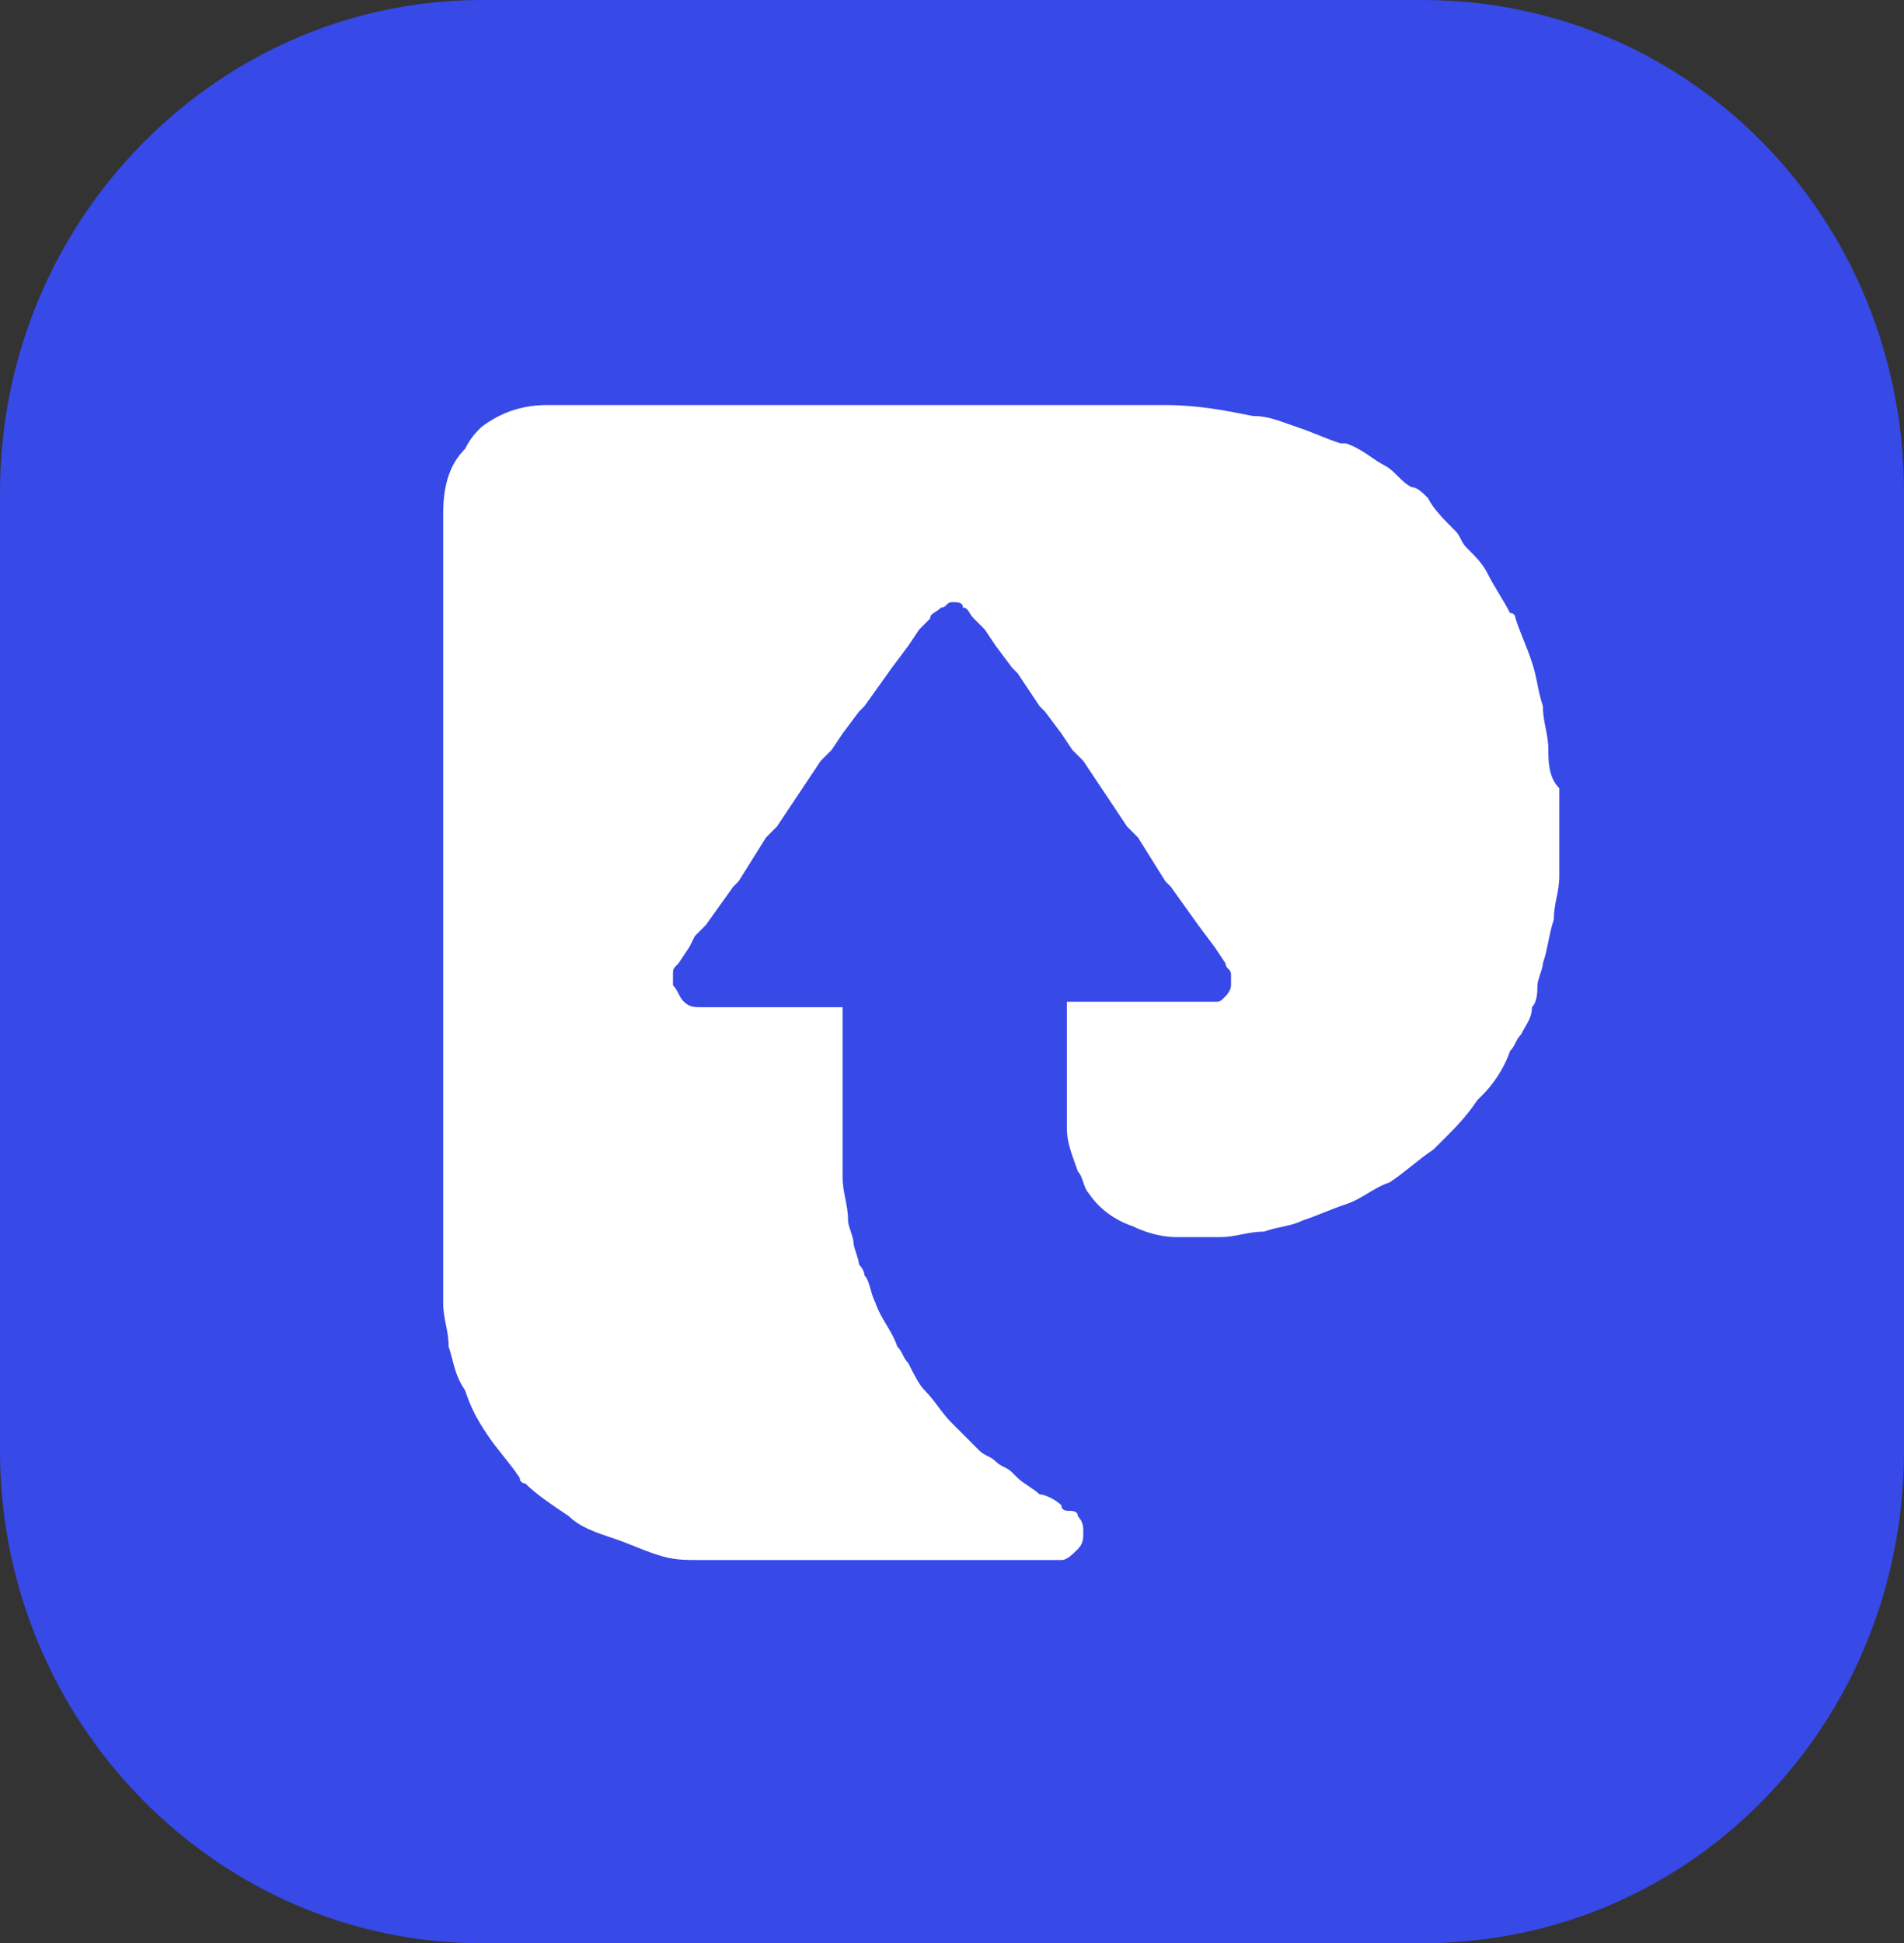
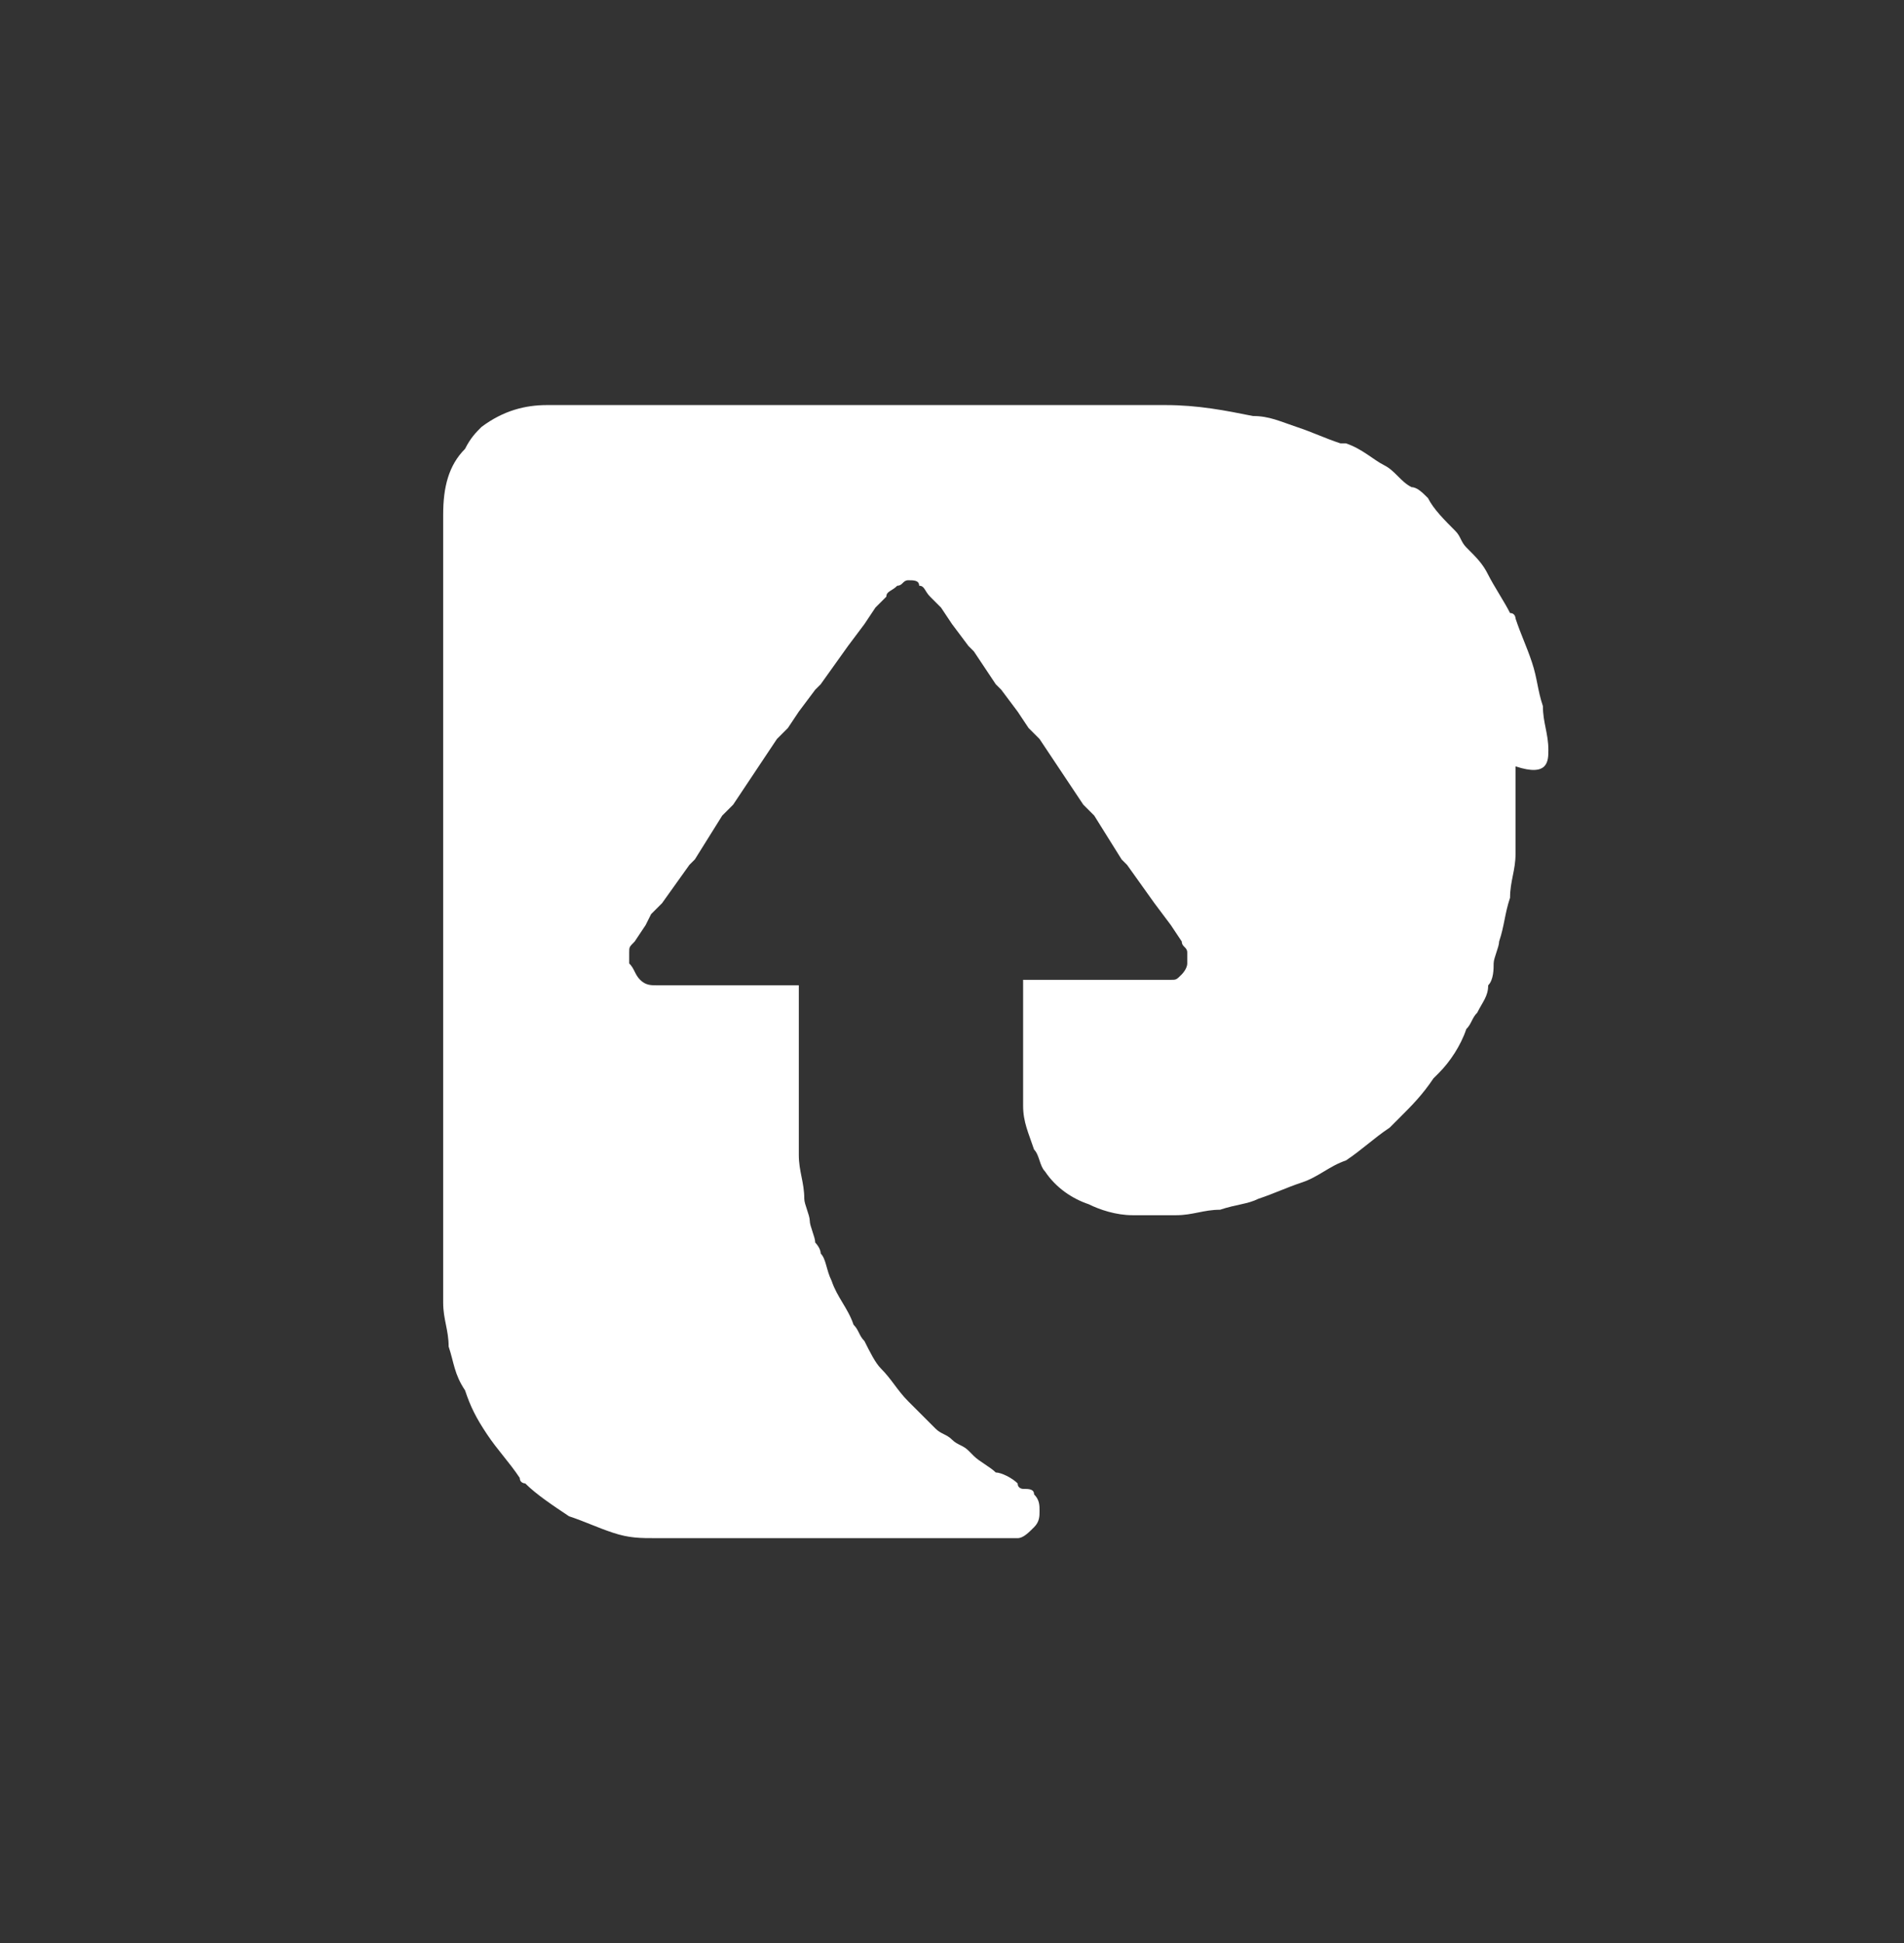
<svg xmlns="http://www.w3.org/2000/svg" version="1.1" id="Layer_1" x="0px" y="0px" viewBox="0 0 34.8 35.5" style="enable-background:new 0 0 34.8 35.5;" xml:space="preserve">
  <rect x="0" y="0" width="34.8" height="35.5" fill="#333333" stroke="none" />
  <style type="text/css">
	.st0{fill:#3749E7;}
	.st1{fill:#FFFFFF;}
</style>
-   <path class="st0" d="M26,0H8.8C4,0,0,4,0,9v17.5c0,5,4,9,8.8,9H26c4.9,0,8.8-4,8.8-9V9C34.8,4,30.9,0,26,0z" />
-   <path class="st1" d="M28.3,13.7c0-0.3-0.1-0.5-0.1-0.8c-0.1-0.3-0.1-0.5-0.2-0.8c-0.1-0.3-0.2-0.5-0.3-0.8c0,0,0-0.1-0.1-0.1  c-0.1-0.2-0.3-0.5-0.4-0.7c-0.1-0.2-0.2-0.3-0.4-0.5c-0.1-0.1-0.1-0.2-0.2-0.3c-0.2-0.2-0.4-0.4-0.5-0.6c-0.1-0.1-0.2-0.2-0.3-0.2  c-0.2-0.1-0.3-0.3-0.5-0.4c-0.2-0.1-0.4-0.3-0.7-0.4c0,0-0.1,0-0.1,0c-0.3-0.1-0.5-0.2-0.8-0.3c-0.3-0.1-0.5-0.2-0.8-0.2  c-0.5-0.1-1-0.2-1.6-0.2H10c-0.4,0-0.8,0.1-1.2,0.4C8.7,7.9,8.6,8,8.5,8.2C8.2,8.5,8.1,8.9,8.1,9.4v14c0,0.1,0,0.3,0,0.4  c0,0.3,0.1,0.5,0.1,0.8c0.1,0.3,0.1,0.5,0.3,0.8c0.1,0.3,0.2,0.5,0.4,0.8c0,0,0,0,0,0c0.2,0.3,0.4,0.5,0.6,0.8  c0,0.1,0.1,0.1,0.1,0.1l0,0c0.2,0.2,0.5,0.4,0.8,0.6c0,0,0,0,0,0c0.2,0.2,0.5,0.3,0.8,0.4c0.3,0.1,0.5,0.2,0.8,0.3  c0.3,0.1,0.5,0.1,0.8,0.1h0v0h6.6v0c0.1,0,0.2-0.1,0.3-0.2c0.1-0.1,0.1-0.2,0.1-0.3c0-0.1,0-0.2-0.1-0.3c0-0.1-0.1-0.1-0.2-0.1  c0,0-0.1,0-0.1-0.1c-0.1-0.1-0.3-0.2-0.4-0.2c-0.1-0.1-0.3-0.2-0.4-0.3c0,0-0.1-0.1-0.1-0.1c-0.1-0.1-0.2-0.1-0.3-0.2  c-0.1-0.1-0.2-0.1-0.3-0.2c-0.1-0.1-0.2-0.2-0.3-0.3c0,0-0.1-0.1-0.1-0.1c0,0,0,0-0.1-0.1c-0.2-0.2-0.3-0.4-0.5-0.6  c-0.1-0.1-0.2-0.3-0.3-0.5c-0.1-0.1-0.1-0.2-0.2-0.3c-0.1-0.3-0.3-0.5-0.4-0.8c-0.1-0.2-0.1-0.4-0.2-0.5c0-0.1-0.1-0.2-0.1-0.2  c0-0.1-0.1-0.3-0.1-0.4c0-0.1-0.1-0.3-0.1-0.4c0-0.3-0.1-0.5-0.1-0.8c0-0.1,0-0.2,0-0.3c0-0.1,0-0.2,0-0.3v-2.5h-2.6  c-0.1,0-0.2,0-0.3-0.1c-0.1-0.1-0.1-0.2-0.2-0.3c0-0.1,0-0.1,0-0.2c0-0.1,0-0.1,0.1-0.2l0,0l0.2-0.3l0.1-0.2l0.2-0.2l0.5-0.7  l0.1-0.1l0.5-0.8l0.2-0.2l0.4-0.6l0.4-0.6l0.2-0.2l0.2-0.3l0.3-0.4l0.1-0.1l0.5-0.7l0.3-0.4l0.2-0.3l0.2-0.2c0-0.1,0.1-0.1,0.2-0.2  c0.1,0,0.1-0.1,0.2-0.1c0.1,0,0.2,0,0.2,0.1c0.1,0,0.1,0.1,0.2,0.2l0.2,0.2l0.2,0.3l0.3,0.4l0.1,0.1l0.4,0.6l0.1,0.1l0.3,0.4  l0.2,0.3l0.2,0.2l0.4,0.6l0.4,0.6l0.2,0.2l0.5,0.8l0.1,0.1l0.5,0.7l0.3,0.4l0.2,0.3l0,0c0,0.1,0.1,0.1,0.1,0.2c0,0.1,0,0.1,0,0.2  c0,0.1-0.1,0.2-0.1,0.2c-0.1,0.1-0.1,0.1-0.2,0.1c0,0-0.1,0-0.1,0h-2.6v2.3c0,0.3,0.1,0.5,0.2,0.8c0.1,0.1,0.1,0.3,0.2,0.4  c0.2,0.3,0.5,0.5,0.8,0.6c0.2,0.1,0.5,0.2,0.8,0.2c0,0,0.1,0,0.1,0c0.2,0,0.5,0,0.7,0c0.3,0,0.5-0.1,0.8-0.1  c0.3-0.1,0.5-0.1,0.7-0.2h0v0c0.3-0.1,0.5-0.2,0.8-0.3c0.3-0.1,0.5-0.3,0.8-0.4h0v0c0.3-0.2,0.5-0.4,0.8-0.6  c0.1-0.1,0.1-0.1,0.2-0.2c0.2-0.2,0.4-0.4,0.6-0.7c0,0,0.1-0.1,0.1-0.1c0.2-0.2,0.4-0.5,0.5-0.8c0.1-0.1,0.1-0.2,0.2-0.3  c0.1-0.2,0.2-0.3,0.2-0.5c0.1-0.1,0.1-0.3,0.1-0.4c0-0.1,0.1-0.3,0.1-0.4c0.1-0.3,0.1-0.5,0.2-0.8c0-0.3,0.1-0.5,0.1-0.8h0v-1.6  C28.3,14.2,28.3,13.9,28.3,13.7z" />
+   <path class="st1" d="M28.3,13.7c0-0.3-0.1-0.5-0.1-0.8c-0.1-0.3-0.1-0.5-0.2-0.8c-0.1-0.3-0.2-0.5-0.3-0.8c0,0,0-0.1-0.1-0.1  c-0.1-0.2-0.3-0.5-0.4-0.7c-0.1-0.2-0.2-0.3-0.4-0.5c-0.1-0.1-0.1-0.2-0.2-0.3c-0.2-0.2-0.4-0.4-0.5-0.6c-0.1-0.1-0.2-0.2-0.3-0.2  c-0.2-0.1-0.3-0.3-0.5-0.4c-0.2-0.1-0.4-0.3-0.7-0.4c0,0-0.1,0-0.1,0c-0.3-0.1-0.5-0.2-0.8-0.3c-0.3-0.1-0.5-0.2-0.8-0.2  c-0.5-0.1-1-0.2-1.6-0.2H10c-0.4,0-0.8,0.1-1.2,0.4C8.7,7.9,8.6,8,8.5,8.2C8.2,8.5,8.1,8.9,8.1,9.4v14c0,0.1,0,0.3,0,0.4  c0,0.3,0.1,0.5,0.1,0.8c0.1,0.3,0.1,0.5,0.3,0.8c0.1,0.3,0.2,0.5,0.4,0.8c0,0,0,0,0,0c0.2,0.3,0.4,0.5,0.6,0.8  c0,0.1,0.1,0.1,0.1,0.1l0,0c0.2,0.2,0.5,0.4,0.8,0.6c0,0,0,0,0,0c0.3,0.1,0.5,0.2,0.8,0.3  c0.3,0.1,0.5,0.1,0.8,0.1h0v0h6.6v0c0.1,0,0.2-0.1,0.3-0.2c0.1-0.1,0.1-0.2,0.1-0.3c0-0.1,0-0.2-0.1-0.3c0-0.1-0.1-0.1-0.2-0.1  c0,0-0.1,0-0.1-0.1c-0.1-0.1-0.3-0.2-0.4-0.2c-0.1-0.1-0.3-0.2-0.4-0.3c0,0-0.1-0.1-0.1-0.1c-0.1-0.1-0.2-0.1-0.3-0.2  c-0.1-0.1-0.2-0.1-0.3-0.2c-0.1-0.1-0.2-0.2-0.3-0.3c0,0-0.1-0.1-0.1-0.1c0,0,0,0-0.1-0.1c-0.2-0.2-0.3-0.4-0.5-0.6  c-0.1-0.1-0.2-0.3-0.3-0.5c-0.1-0.1-0.1-0.2-0.2-0.3c-0.1-0.3-0.3-0.5-0.4-0.8c-0.1-0.2-0.1-0.4-0.2-0.5c0-0.1-0.1-0.2-0.1-0.2  c0-0.1-0.1-0.3-0.1-0.4c0-0.1-0.1-0.3-0.1-0.4c0-0.3-0.1-0.5-0.1-0.8c0-0.1,0-0.2,0-0.3c0-0.1,0-0.2,0-0.3v-2.5h-2.6  c-0.1,0-0.2,0-0.3-0.1c-0.1-0.1-0.1-0.2-0.2-0.3c0-0.1,0-0.1,0-0.2c0-0.1,0-0.1,0.1-0.2l0,0l0.2-0.3l0.1-0.2l0.2-0.2l0.5-0.7  l0.1-0.1l0.5-0.8l0.2-0.2l0.4-0.6l0.4-0.6l0.2-0.2l0.2-0.3l0.3-0.4l0.1-0.1l0.5-0.7l0.3-0.4l0.2-0.3l0.2-0.2c0-0.1,0.1-0.1,0.2-0.2  c0.1,0,0.1-0.1,0.2-0.1c0.1,0,0.2,0,0.2,0.1c0.1,0,0.1,0.1,0.2,0.2l0.2,0.2l0.2,0.3l0.3,0.4l0.1,0.1l0.4,0.6l0.1,0.1l0.3,0.4  l0.2,0.3l0.2,0.2l0.4,0.6l0.4,0.6l0.2,0.2l0.5,0.8l0.1,0.1l0.5,0.7l0.3,0.4l0.2,0.3l0,0c0,0.1,0.1,0.1,0.1,0.2c0,0.1,0,0.1,0,0.2  c0,0.1-0.1,0.2-0.1,0.2c-0.1,0.1-0.1,0.1-0.2,0.1c0,0-0.1,0-0.1,0h-2.6v2.3c0,0.3,0.1,0.5,0.2,0.8c0.1,0.1,0.1,0.3,0.2,0.4  c0.2,0.3,0.5,0.5,0.8,0.6c0.2,0.1,0.5,0.2,0.8,0.2c0,0,0.1,0,0.1,0c0.2,0,0.5,0,0.7,0c0.3,0,0.5-0.1,0.8-0.1  c0.3-0.1,0.5-0.1,0.7-0.2h0v0c0.3-0.1,0.5-0.2,0.8-0.3c0.3-0.1,0.5-0.3,0.8-0.4h0v0c0.3-0.2,0.5-0.4,0.8-0.6  c0.1-0.1,0.1-0.1,0.2-0.2c0.2-0.2,0.4-0.4,0.6-0.7c0,0,0.1-0.1,0.1-0.1c0.2-0.2,0.4-0.5,0.5-0.8c0.1-0.1,0.1-0.2,0.2-0.3  c0.1-0.2,0.2-0.3,0.2-0.5c0.1-0.1,0.1-0.3,0.1-0.4c0-0.1,0.1-0.3,0.1-0.4c0.1-0.3,0.1-0.5,0.2-0.8c0-0.3,0.1-0.5,0.1-0.8h0v-1.6  C28.3,14.2,28.3,13.9,28.3,13.7z" />
</svg>